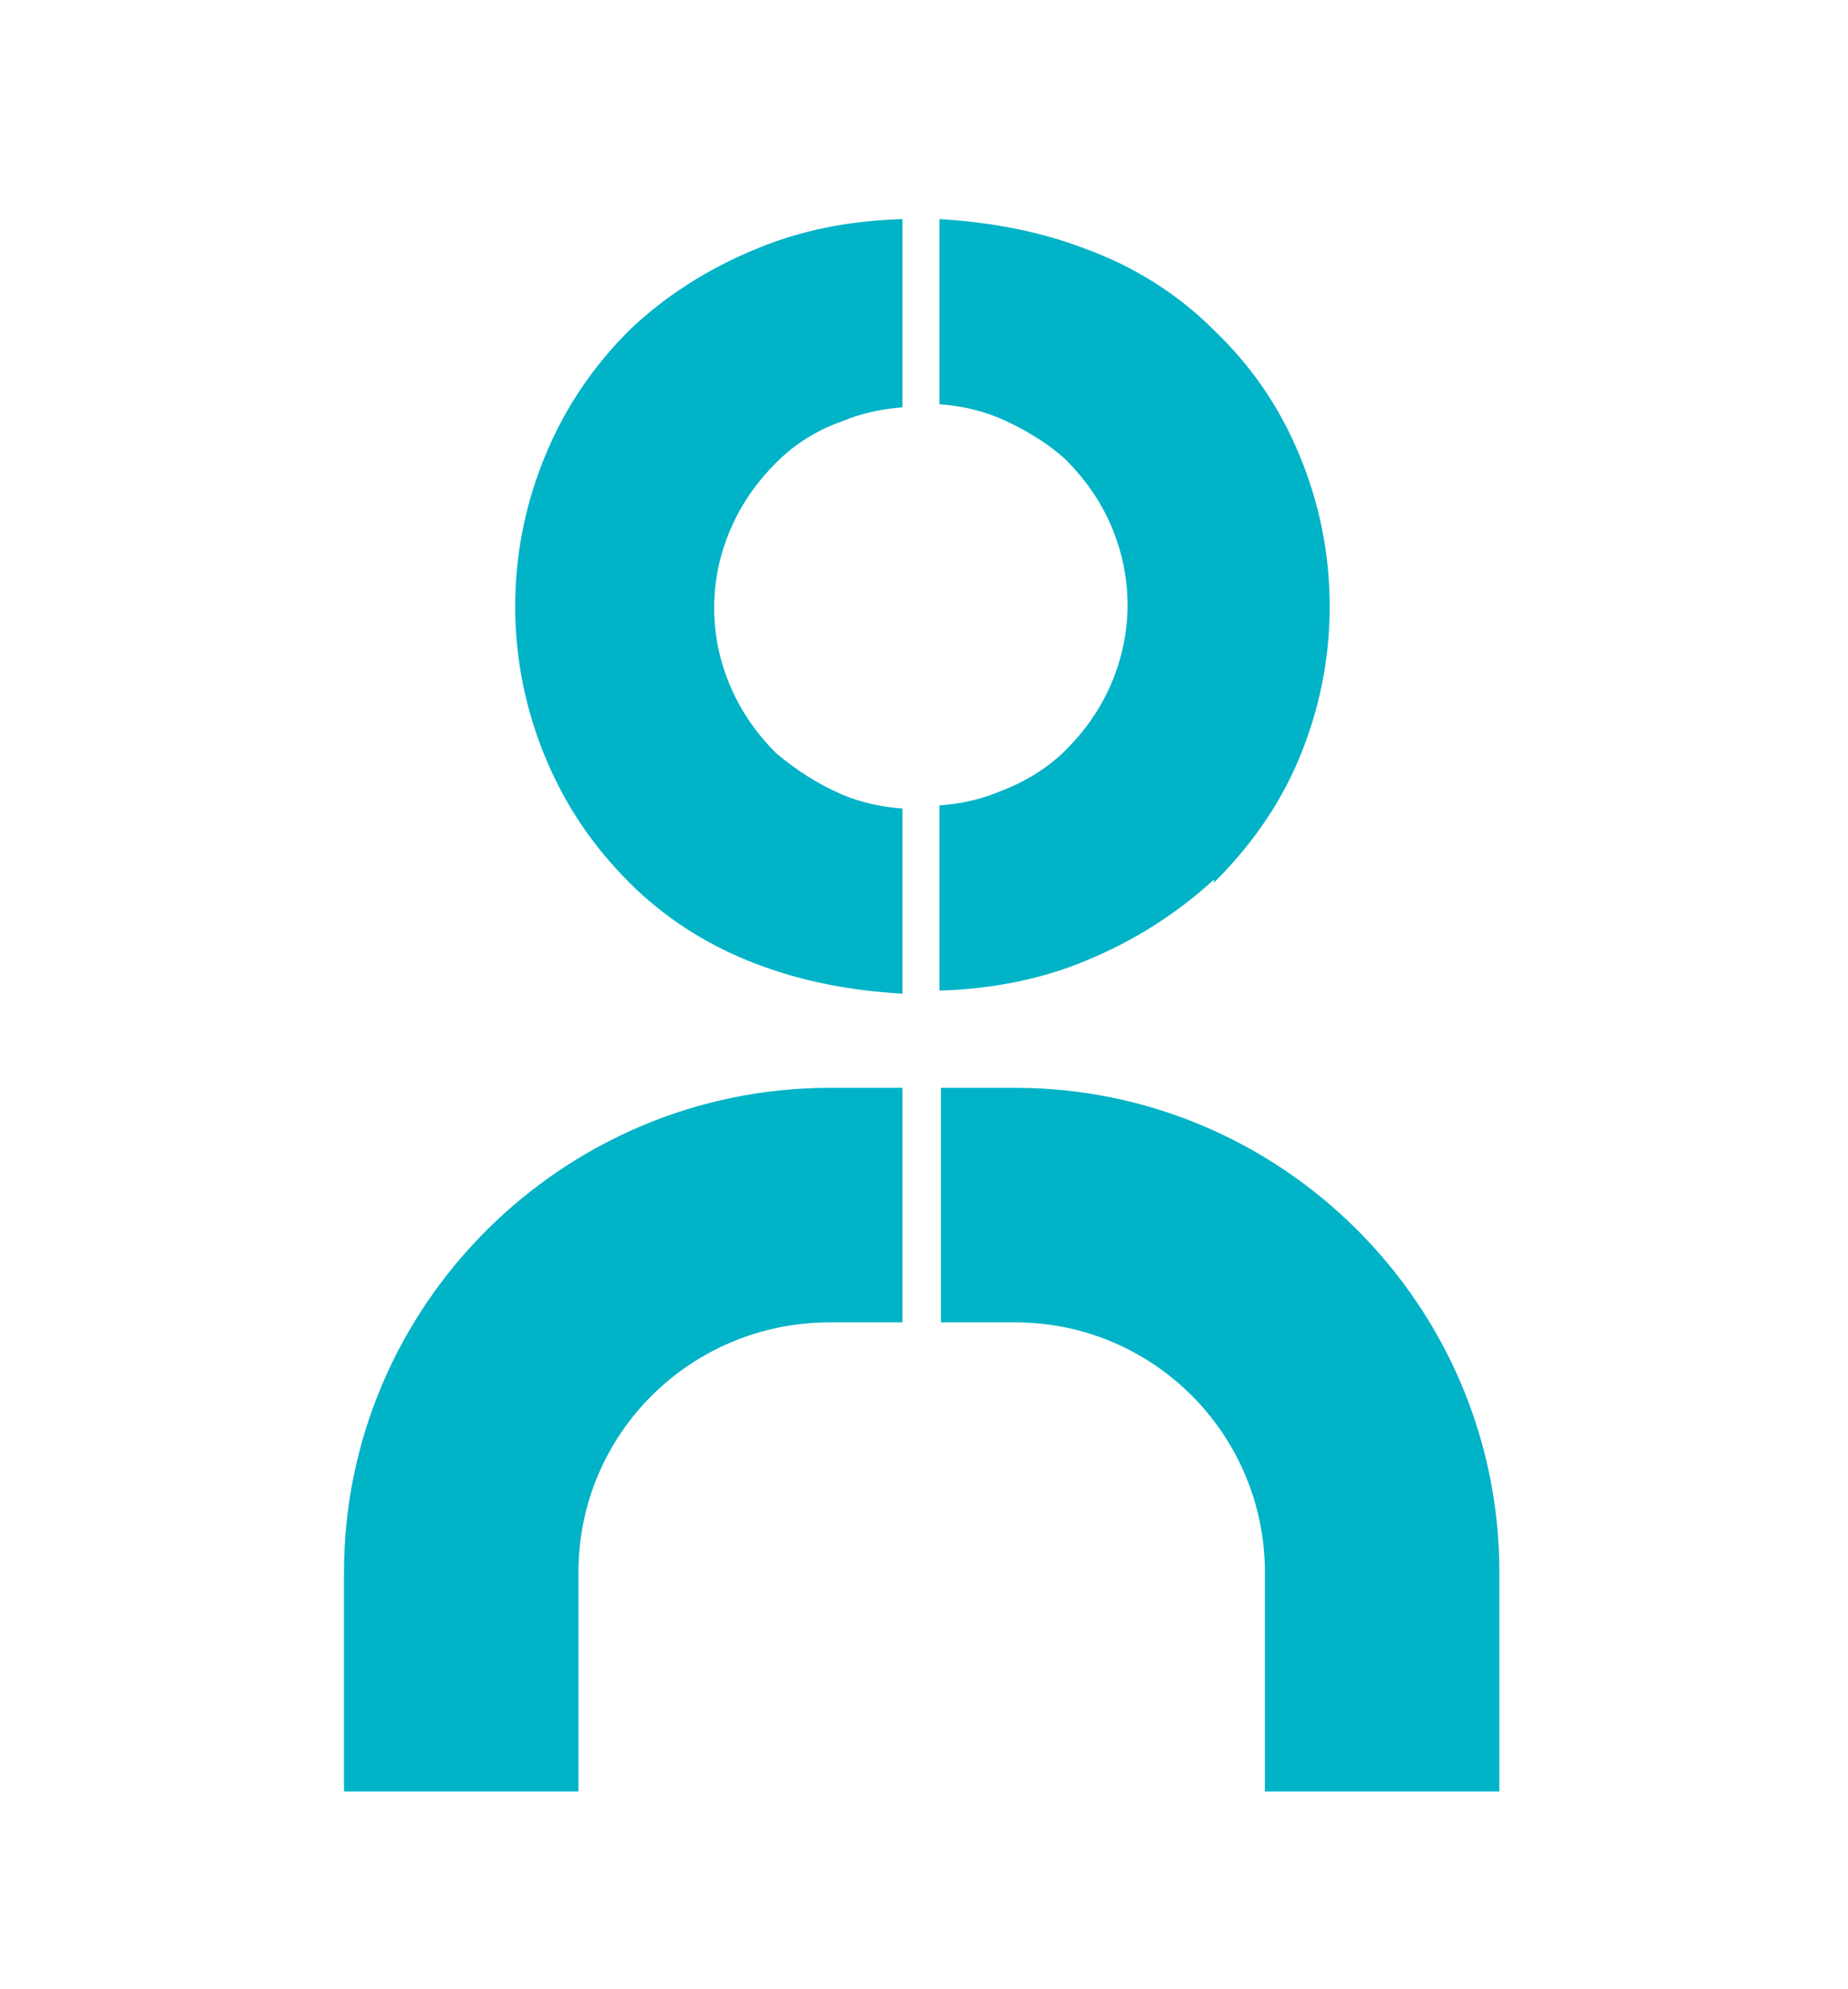
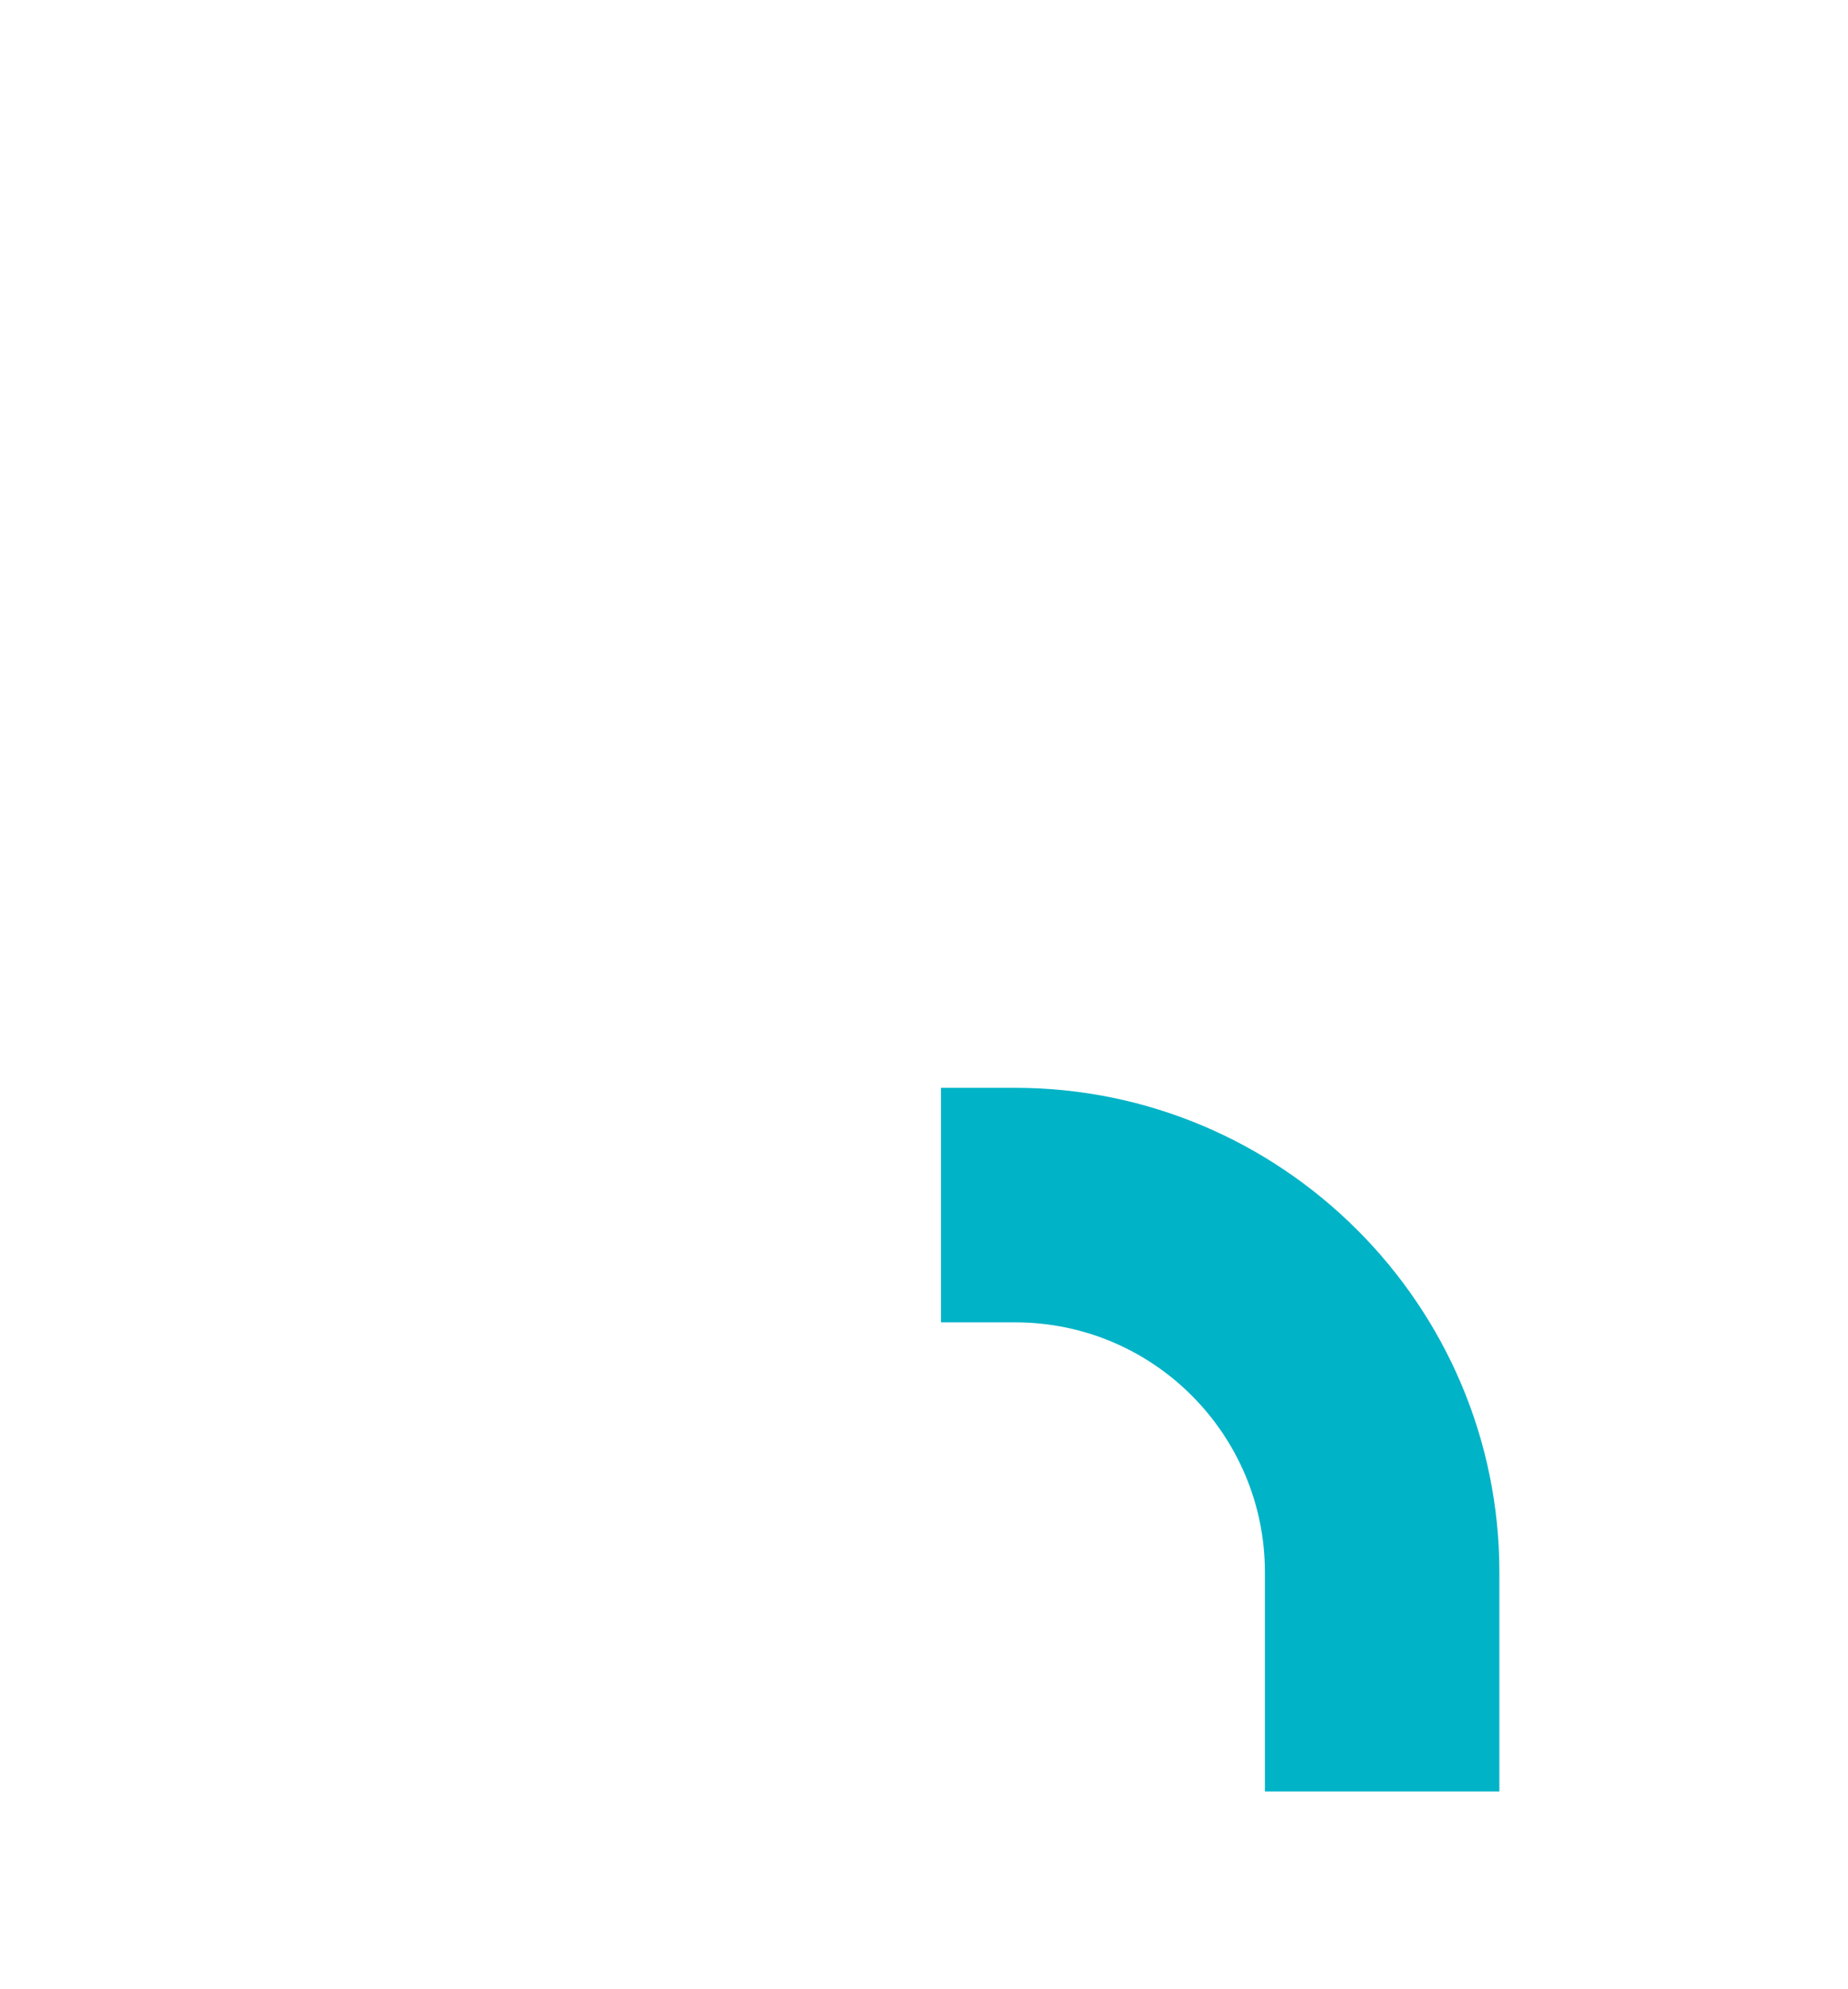
<svg xmlns="http://www.w3.org/2000/svg" viewBox="0 0 11.98 12.89">
  <defs>
    <style>.c{fill:#00b3c7;}</style>
  </defs>
  <g id="a">
    <g>
-       <path class="c" d="M4.08,5.72c.23,.23,.51,.41,.83,.53,.29,.11,.6,.17,.94,.19v-1.2c-.14-.01-.27-.04-.39-.09-.16-.07-.3-.16-.43-.27-.12-.12-.22-.26-.29-.42-.07-.16-.11-.33-.11-.52s.04-.36,.11-.52c.07-.16,.17-.3,.29-.42,.12-.12,.26-.21,.43-.27,.12-.05,.25-.08,.39-.09V1.42c-.34,.01-.65,.07-.94,.19-.32,.13-.6,.31-.83,.53-.23,.23-.41,.49-.54,.8-.13,.31-.2,.64-.2,.99s.07,.68,.2,.99c.13,.31,.31,.57,.54,.8Z" />
-       <path class="c" d="M7.87,5.72c.23-.23,.42-.49,.55-.8,.13-.31,.2-.64,.2-.99s-.07-.68-.2-.99c-.13-.31-.31-.57-.55-.8-.23-.23-.51-.41-.84-.53-.29-.11-.6-.17-.94-.19v1.2c.14,.01,.27,.04,.39,.09,.16,.07,.31,.16,.43,.27,.12,.12,.22,.26,.29,.42,.07,.16,.11,.34,.11,.52s-.04,.36-.11,.52c-.07,.16-.17,.3-.29,.42-.12,.12-.27,.21-.43,.27-.12,.05-.25,.08-.39,.09v1.2c.33-.01,.65-.07,.94-.19,.32-.13,.6-.31,.84-.53Z" />
-       <path class="c" d="M3.75,11.61v-1.42c0-.9,.73-1.62,1.63-1.62h.47v-1.52h-.47c-1.73,0-3.15,1.41-3.15,3.14v1.42" />
      <path class="c" d="M9.72,11.61v-1.42c0-1.73-1.41-3.14-3.14-3.14h-.48v1.52h.48c.9,0,1.62,.73,1.62,1.62v1.42" />
    </g>
  </g>
  <g id="b" />
</svg>